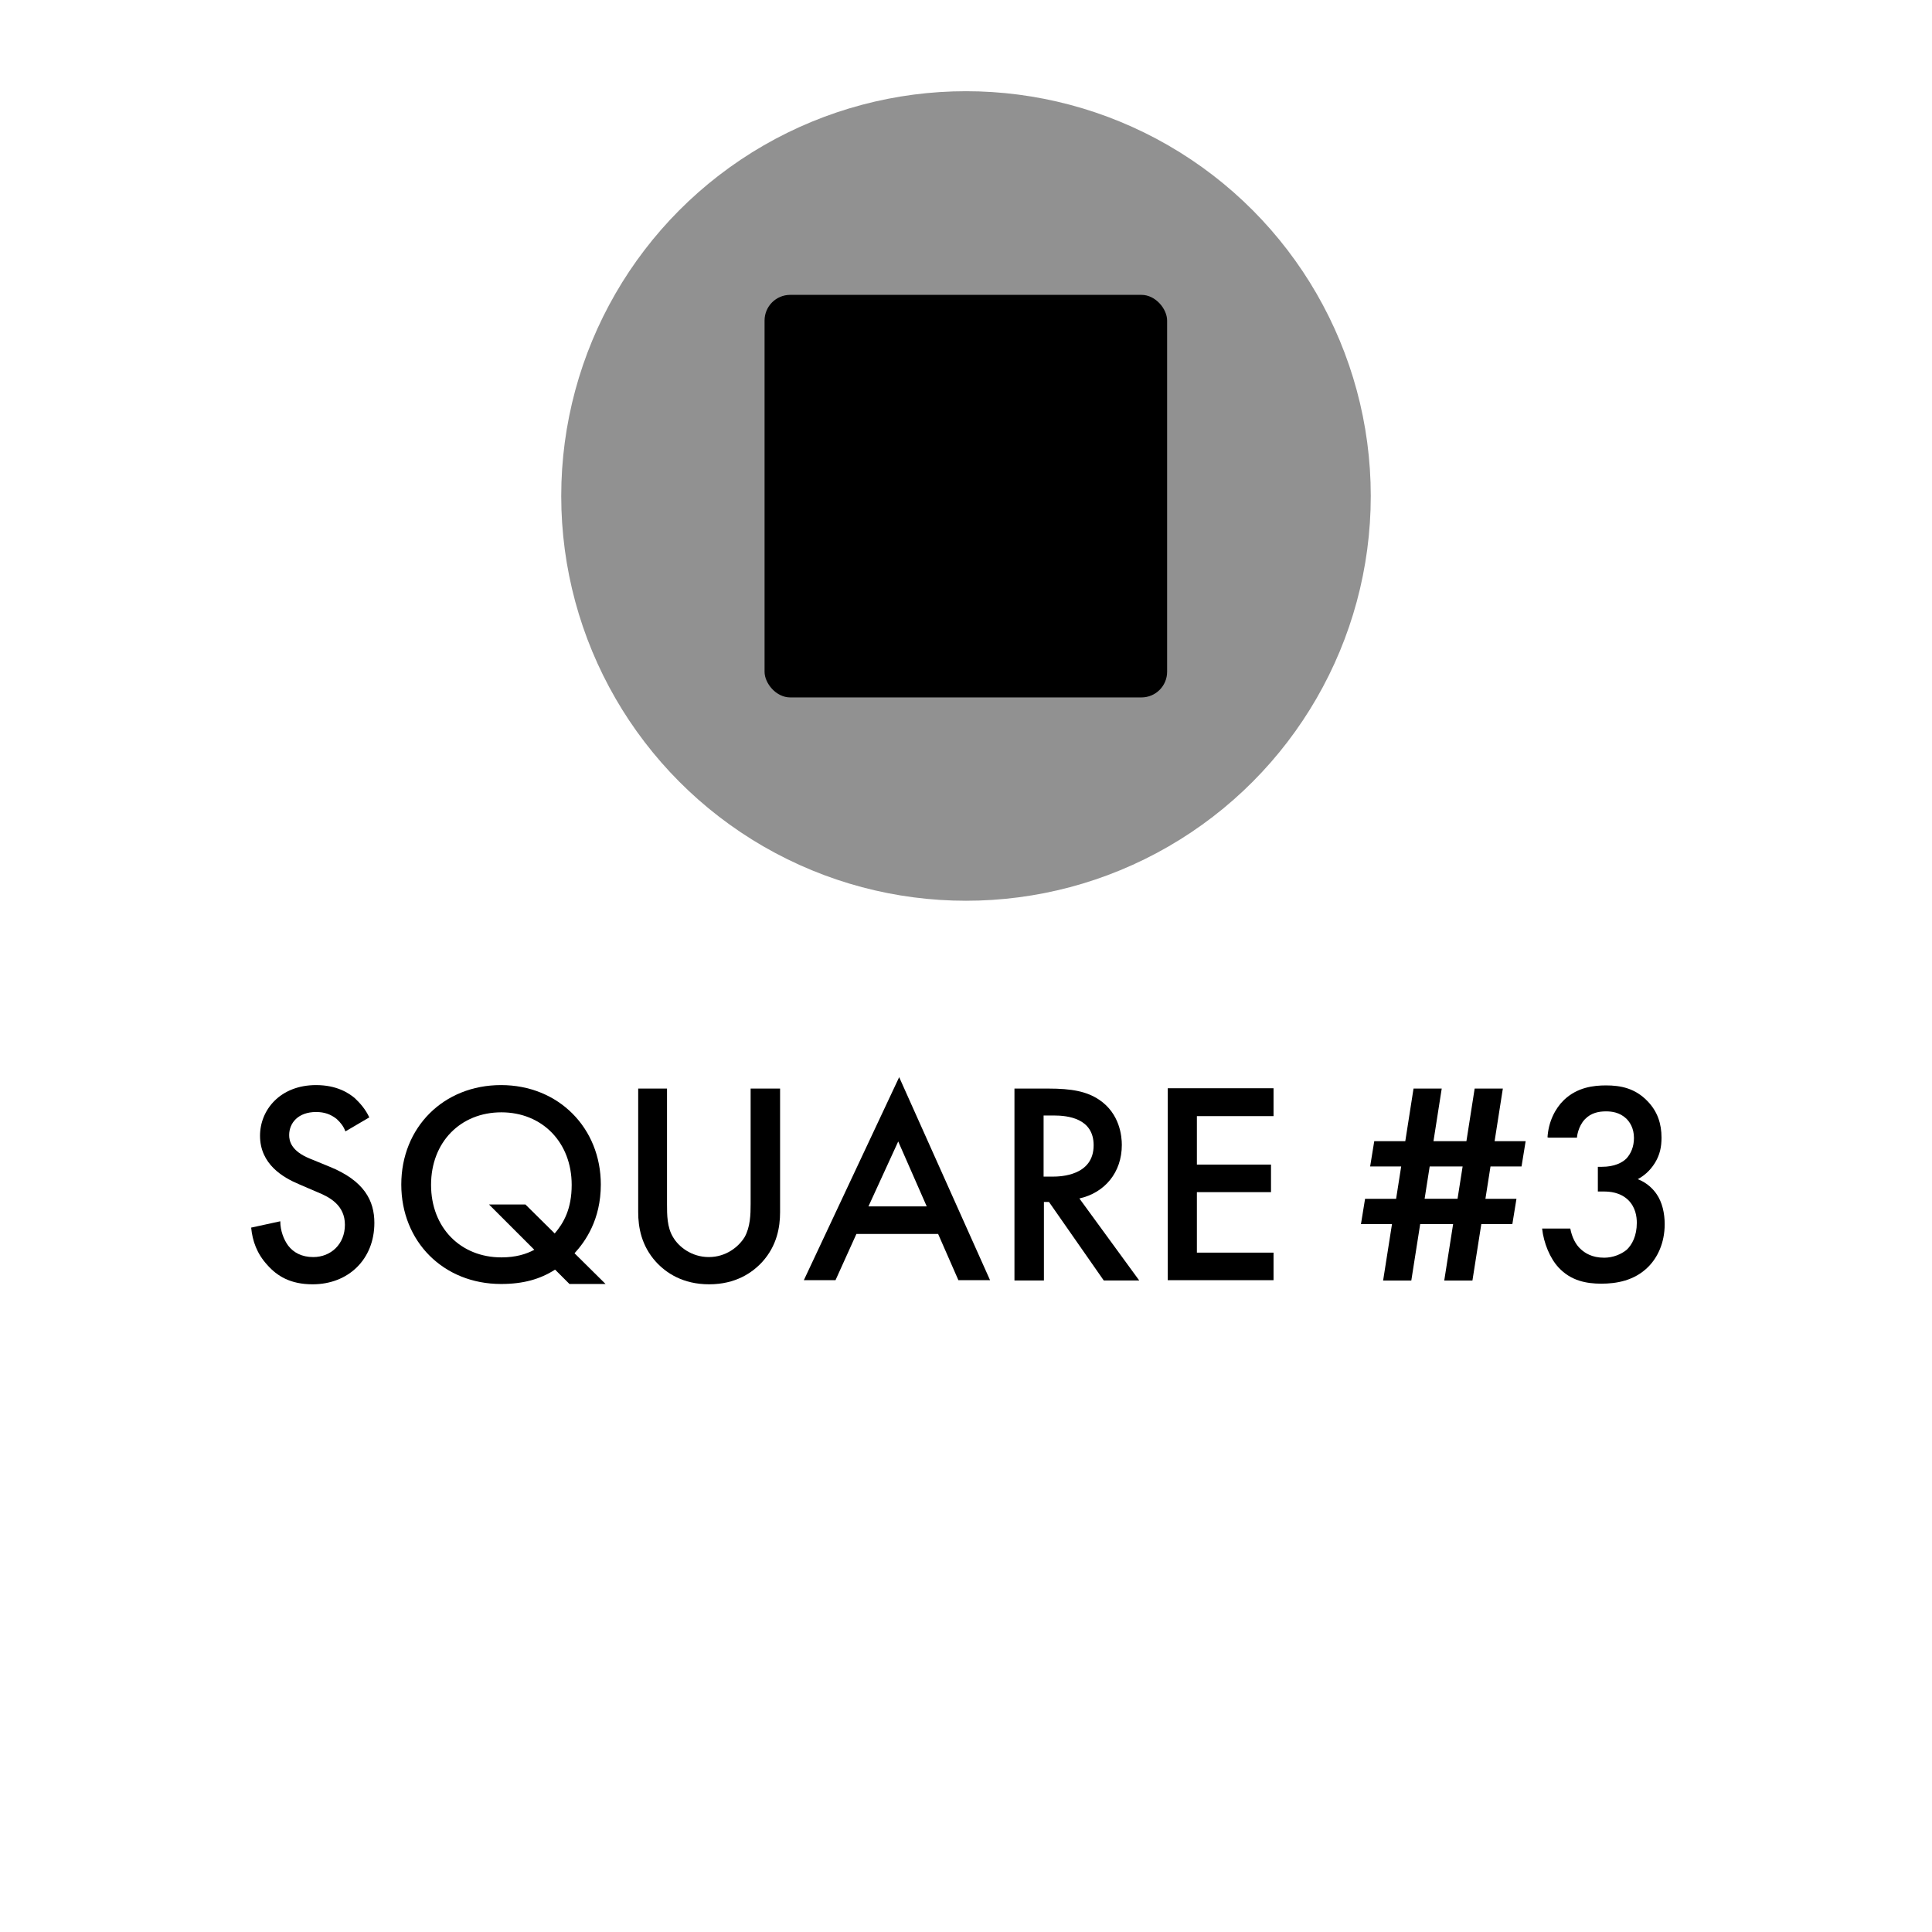
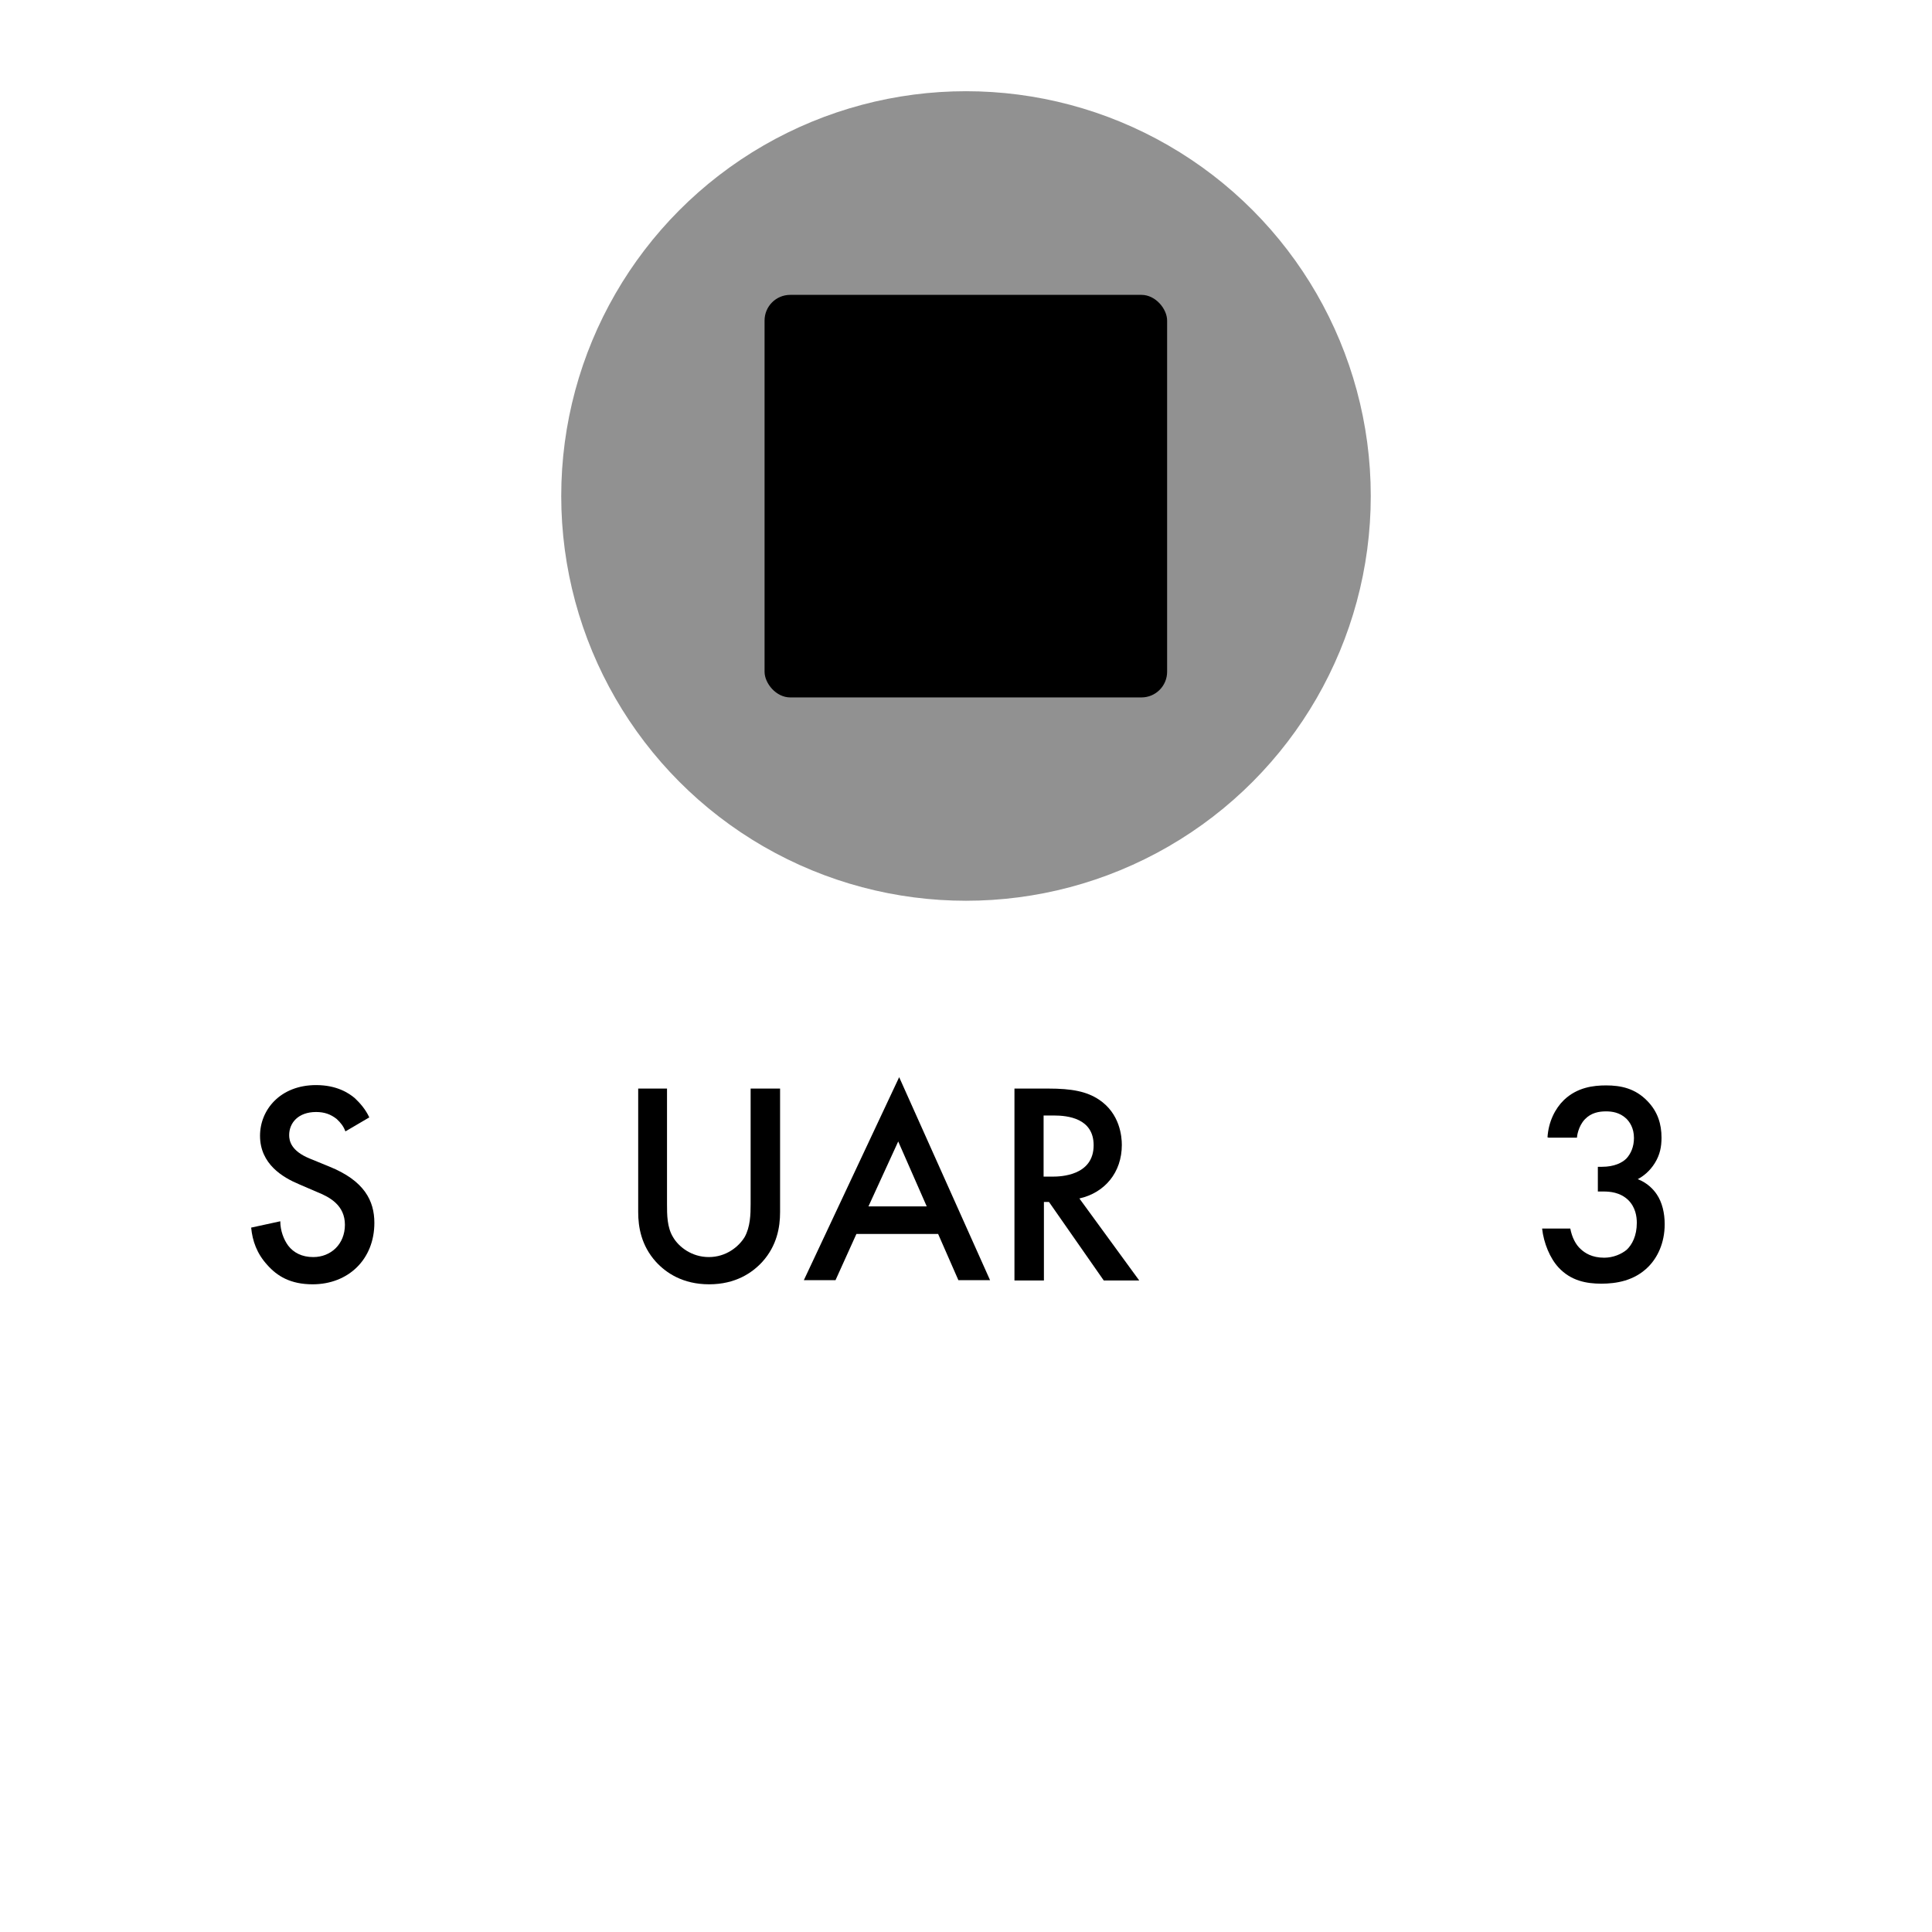
<svg xmlns="http://www.w3.org/2000/svg" id="Layer_1" width="61" height="61" viewBox="0 0 61 61">
  <defs>
    <style>.cls-1{fill:#919191;}</style>
  </defs>
  <circle class="cls-1" cx="30.5" cy="15.66" r="12.78" />
  <rect x="24.14" y="9.31" width="12.71" height="12.71" rx=".81" ry=".81" />
  <path d="M10.9,35.71c-.05-.14-.14-.26-.27-.38-.19-.15-.39-.22-.65-.22-.56,0-.85.34-.85.73,0,.18.06.5.65.74l.61.25c1.12.45,1.43,1.09,1.43,1.78,0,1.15-.82,1.94-1.95,1.94-.7,0-1.12-.26-1.43-.61-.33-.36-.47-.76-.51-1.18l.92-.2c0,.3.11.58.25.77.17.22.43.36.79.36.56,0,1-.41,1-1.02s-.47-.87-.87-1.03l-.58-.25c-.5-.21-1.23-.63-1.23-1.53,0-.82.64-1.6,1.77-1.6.65,0,1.03.25,1.22.41.16.15.34.35.46.61l-.75.44Z" />
-   <path d="M17.52,40.09c-.47.3-1,.45-1.7.45-1.82,0-3.15-1.34-3.15-3.14s1.33-3.14,3.15-3.14,3.15,1.36,3.15,3.14c0,1.11-.49,1.8-.83,2.17l.98.97h-1.14l-.45-.45ZM17.51,38.95c.29-.34.54-.78.54-1.54,0-1.34-.93-2.29-2.22-2.29s-2.22.94-2.22,2.29.93,2.29,2.22,2.29c.45,0,.78-.1,1.04-.24l-1.43-1.43h1.15l.93.92Z" />
  <path d="M21.06,34.37v3.65c0,.33,0,.73.19,1.04.18.31.59.63,1.13.63s.94-.32,1.13-.63c.18-.32.19-.72.19-1.04v-3.65h.93v3.9c0,.48-.1,1.06-.56,1.57-.32.35-.85.71-1.68.71s-1.36-.36-1.68-.71c-.46-.51-.56-1.09-.56-1.57v-3.9h.93Z" />
  <path d="M29.63,38.96h-2.59l-.66,1.46h-1l3.01-6.41,2.87,6.41h-1l-.64-1.46ZM29.26,38.09l-.9-2.05-.94,2.05h1.83Z" />
  <path d="M33.1,34.37c.74,0,1.21.09,1.6.35.66.44.72,1.16.72,1.43,0,.87-.54,1.51-1.34,1.69l1.89,2.59h-1.12l-1.73-2.48h-.16v2.48h-.93v-6.06h1.08ZM32.95,37.15h.29c.25,0,1.29-.03,1.29-.99,0-.85-.81-.94-1.26-.94h-.32v1.92Z" />
-   <path d="M40.21,35.24h-2.42v1.53h2.34v.87h-2.34v1.91h2.42v.87h-3.34v-6.06h3.34v.87Z" />
-   <path d="M45.6,40.43l.28-1.78h-1.04l-.28,1.78h-.89l.28-1.78h-.98l.13-.8h.98l.16-1.02h-.98l.13-.8h.98l.26-1.66h.89l-.26,1.66h1.04l.26-1.66h.89l-.26,1.66h.98l-.13.8h-.98l-.16,1.02h.98l-.13.8h-.98l-.28,1.78h-.89ZM46.17,36.83h-1.03l-.16,1.02h1.04l.16-1.02Z" />
  <path d="M48.86,35.91c.03-.49.24-.91.52-1.18.42-.4.93-.46,1.33-.46.46,0,.92.09,1.31.5.32.33.44.72.44,1.15,0,.29-.05.54-.21.8-.16.26-.37.42-.54.51.31.12.5.33.6.48.17.25.25.59.25.94,0,.6-.23,1.06-.52,1.35-.44.44-1.01.53-1.48.53s-.96-.09-1.35-.51c-.27-.29-.47-.77-.52-1.23h.89c.05.27.17.51.33.65.13.12.35.27.74.27.28,0,.54-.11.71-.25.17-.16.32-.44.32-.85,0-.2-.04-.49-.27-.72-.26-.25-.59-.27-.78-.27h-.18v-.78h.13c.39,0,.64-.13.77-.26.14-.15.24-.37.24-.65,0-.32-.14-.51-.24-.61-.21-.2-.46-.23-.64-.23-.22,0-.47.04-.67.25-.21.22-.25.54-.25.58h-.89Z" />
</svg>